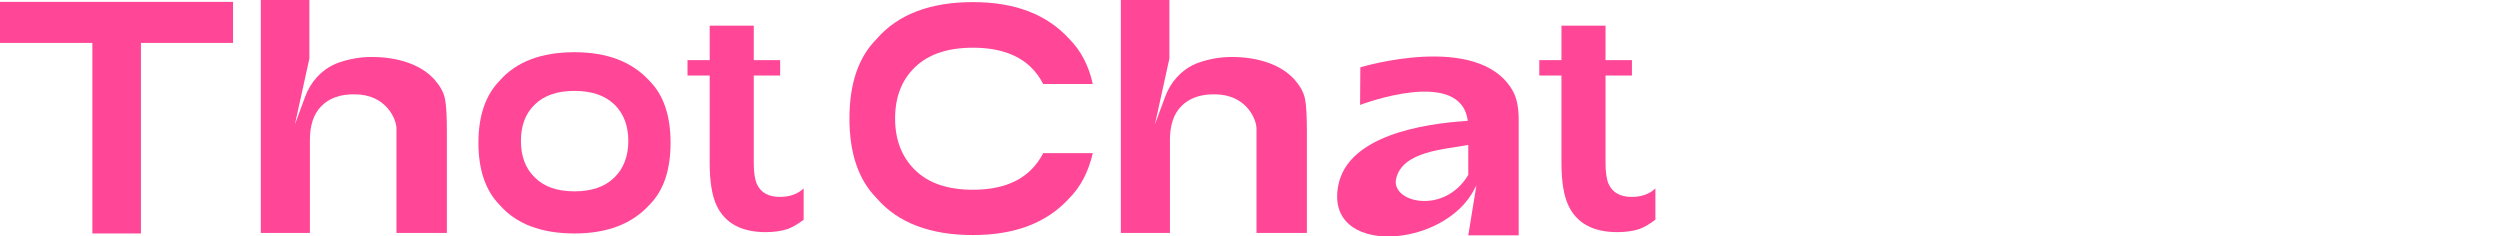
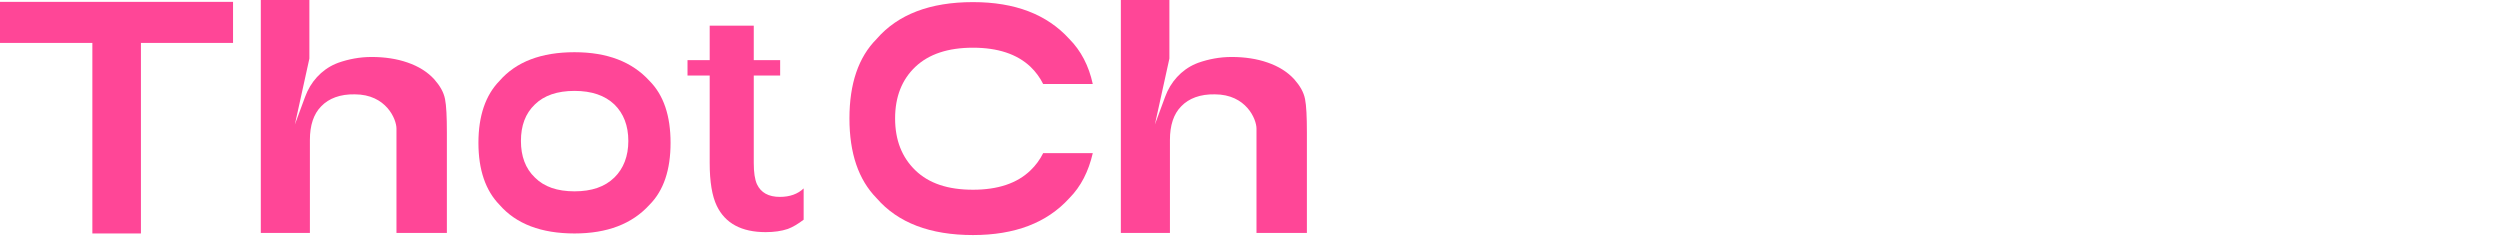
<svg xmlns="http://www.w3.org/2000/svg" width="148" height="14" viewBox="0 0 148 14" fill="none">
-   <path d="M95.235 10.903C95.469 11.405 95.922 11.656 96.594 11.656C97.188 11.656 97.657 11.483 98 11.154V13.005C97.672 13.256 97.36 13.444 97.063 13.554C96.688 13.68 96.251 13.742 95.751 13.742C94.329 13.742 93.36 13.225 92.86 12.189C92.579 11.609 92.438 10.762 92.438 9.648V4.471H91.126V3.561H92.438V1.521H95.048V3.561H96.61V4.471H95.048V9.648C95.048 10.213 95.11 10.62 95.235 10.903Z" fill="#FF4697" />
-   <path d="M82.657 10.558C82.298 11.985 85.5 12.754 86.922 10.354C86.922 9.758 86.922 9.146 86.922 8.581C85.516 8.848 83.048 8.942 82.657 10.558ZM80.532 3.985C80.532 3.985 87.5 1.867 89.531 5.334C89.844 5.867 89.906 6.51 89.906 7.122V13.931H86.922L87.407 10.95C87.375 11.028 87.344 11.107 87.297 11.17C85.516 14.746 78.345 15.217 79.235 10.934C79.829 8.063 84.141 7.326 86.891 7.154C86.485 3.922 80.517 6.212 80.517 6.212L80.532 3.985Z" fill="#FF4697" />
  <path d="M76.618 4.691C76.962 5.083 77.181 5.459 77.259 5.867C77.337 6.259 77.368 6.918 77.368 7.828V13.79H74.384V7.609C74.384 7.059 73.775 5.585 71.916 5.585C71.056 5.569 70.384 5.82 69.931 6.291C69.478 6.746 69.26 7.42 69.26 8.283V13.79H69.15H67.197H66.354C66.354 11.53 66.354 1.286 66.354 0H69.228V3.467L68.369 7.373L68.978 5.726C69.291 4.863 69.931 4.142 70.775 3.781C70.822 3.765 70.869 3.749 70.931 3.718C71.556 3.498 72.212 3.373 72.915 3.373C73.697 3.373 74.415 3.483 75.04 3.702C75.681 3.922 76.212 4.251 76.618 4.691Z" fill="#FF4697" />
  <path d="M57.599 13.915C55.068 13.915 53.162 13.193 51.896 11.734C50.818 10.636 50.287 9.067 50.287 7.012C50.287 4.957 50.818 3.389 51.896 2.306C53.162 0.847 55.068 0.125 57.599 0.125C60.083 0.125 61.974 0.847 63.302 2.306C63.989 2.996 64.458 3.891 64.692 4.973H61.755C61.567 4.596 61.317 4.251 61.005 3.953C60.208 3.2 59.068 2.824 57.599 2.824C56.13 2.824 54.99 3.2 54.193 3.953C53.396 4.706 52.99 5.726 52.99 7.012C52.99 8.299 53.396 9.319 54.193 10.087C54.99 10.856 56.115 11.232 57.599 11.232C59.068 11.232 60.208 10.856 61.005 10.087C61.317 9.789 61.567 9.444 61.755 9.067H64.692C64.442 10.15 63.989 11.044 63.302 11.734C61.974 13.193 60.083 13.915 57.599 13.915Z" fill="#FF4697" />
  <path d="M44.81 10.903C45.044 11.405 45.498 11.656 46.169 11.656C46.763 11.656 47.232 11.483 47.576 11.154V13.005C47.248 13.256 46.935 13.444 46.638 13.554C46.263 13.68 45.826 13.742 45.326 13.742C43.904 13.742 42.935 13.225 42.435 12.189C42.154 11.609 42.014 10.762 42.014 9.648V4.471H40.701V3.561H42.014V1.521H44.623V3.561H46.185V4.471H44.623V9.648C44.623 10.213 44.685 10.62 44.81 10.903Z" fill="#FF4697" />
  <path d="M36.369 10.511C36.916 9.978 37.197 9.24 37.197 8.346C37.197 7.436 36.916 6.715 36.369 6.181C35.807 5.648 35.026 5.381 34.01 5.381C32.995 5.381 32.214 5.648 31.667 6.181C31.104 6.715 30.839 7.436 30.839 8.346C30.839 9.24 31.104 9.978 31.667 10.511C32.214 11.06 32.995 11.327 34.01 11.327C35.026 11.327 35.807 11.06 36.369 10.511ZM38.447 4.785C39.291 5.632 39.697 6.856 39.697 8.456C39.697 10.056 39.291 11.28 38.447 12.127C37.416 13.257 35.948 13.821 34.01 13.821C32.042 13.821 30.557 13.257 29.573 12.127C28.745 11.28 28.323 10.056 28.323 8.456C28.323 6.856 28.745 5.632 29.573 4.785C30.557 3.656 32.042 3.091 34.01 3.091C35.948 3.091 37.416 3.656 38.447 4.785Z" fill="#FF4697" />
  <path d="M25.705 4.691C26.049 5.083 26.268 5.459 26.346 5.867C26.424 6.259 26.455 6.918 26.455 7.828V13.79H23.471V7.609C23.471 7.059 22.862 5.585 21.002 5.585C20.143 5.569 19.471 5.82 19.018 6.291C18.565 6.746 18.346 7.42 18.346 8.283V13.79H18.237H16.284H15.44C15.44 11.53 15.44 1.286 15.44 0H18.315V3.467L17.456 7.373L18.065 5.726C18.378 4.863 19.018 4.142 19.862 3.781C19.909 3.765 19.956 3.749 20.018 3.718C20.643 3.498 21.299 3.373 22.002 3.373C22.784 3.373 23.502 3.483 24.127 3.702C24.768 3.922 25.299 4.251 25.705 4.691Z" fill="#FF4697" />
  <path d="M13.796 0.11V2.541H8.343V13.821H5.468V2.541H0V0.11H13.796Z" fill="#FF4697" />
</svg>